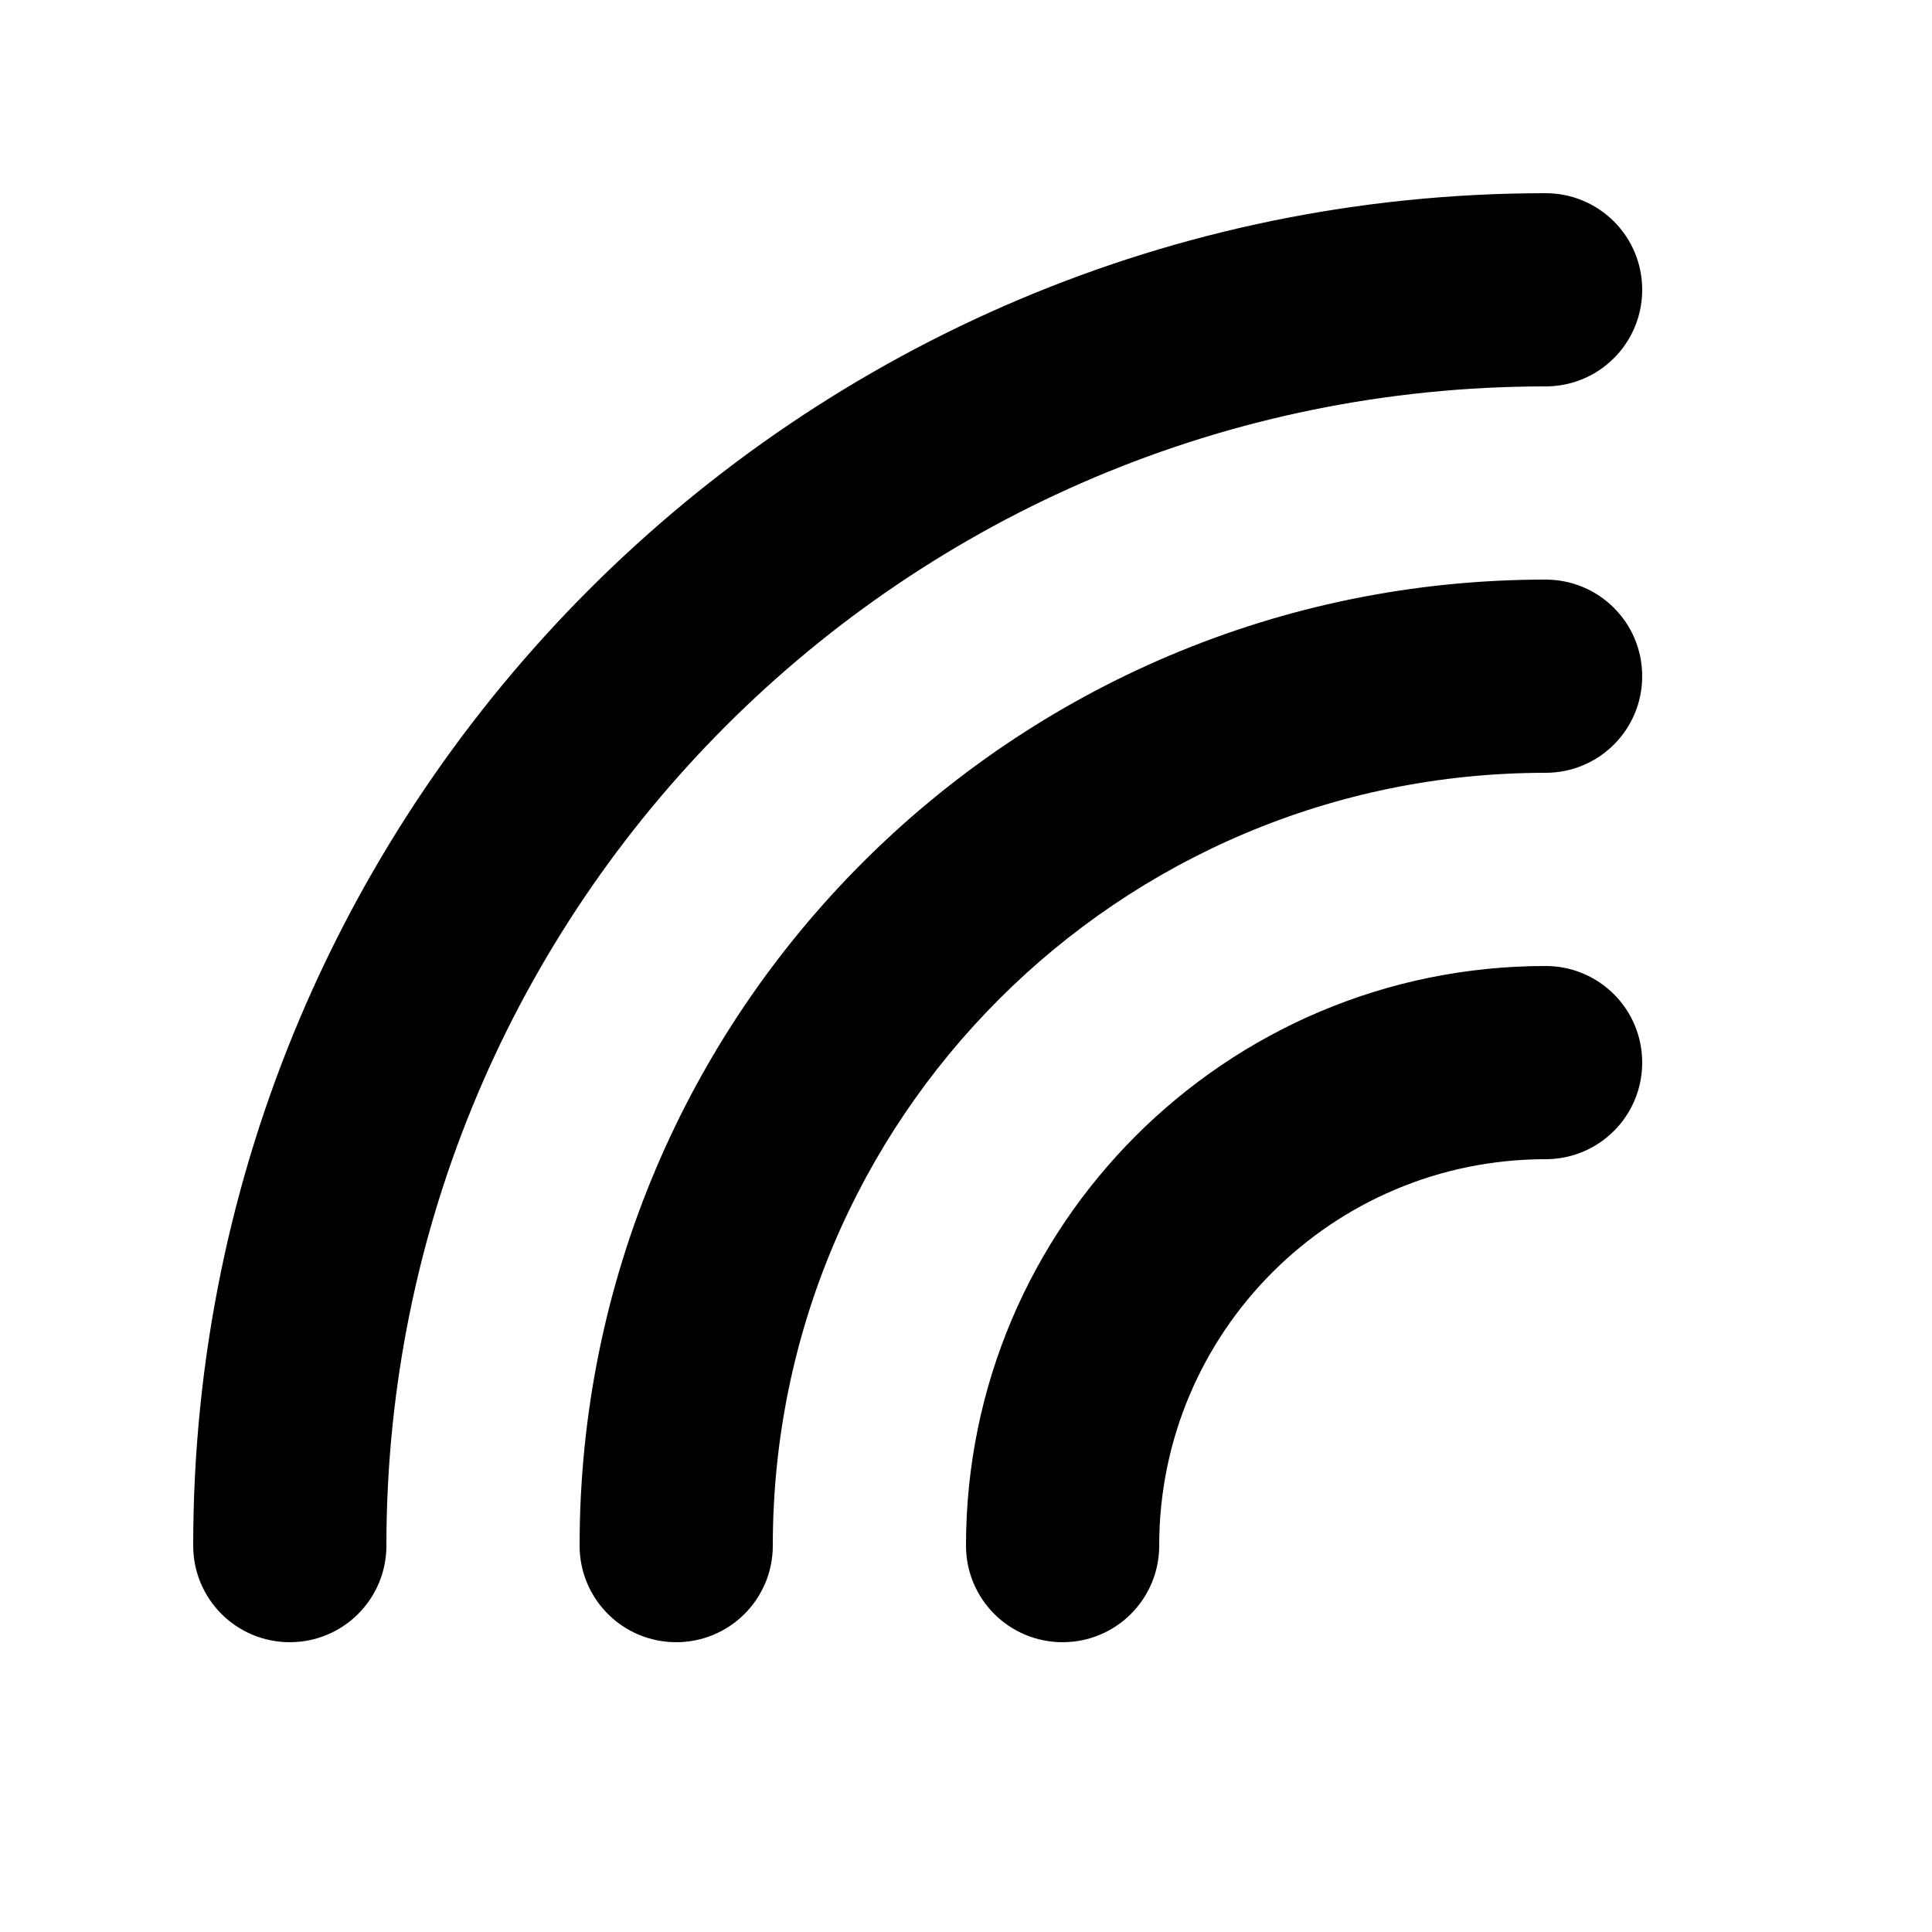
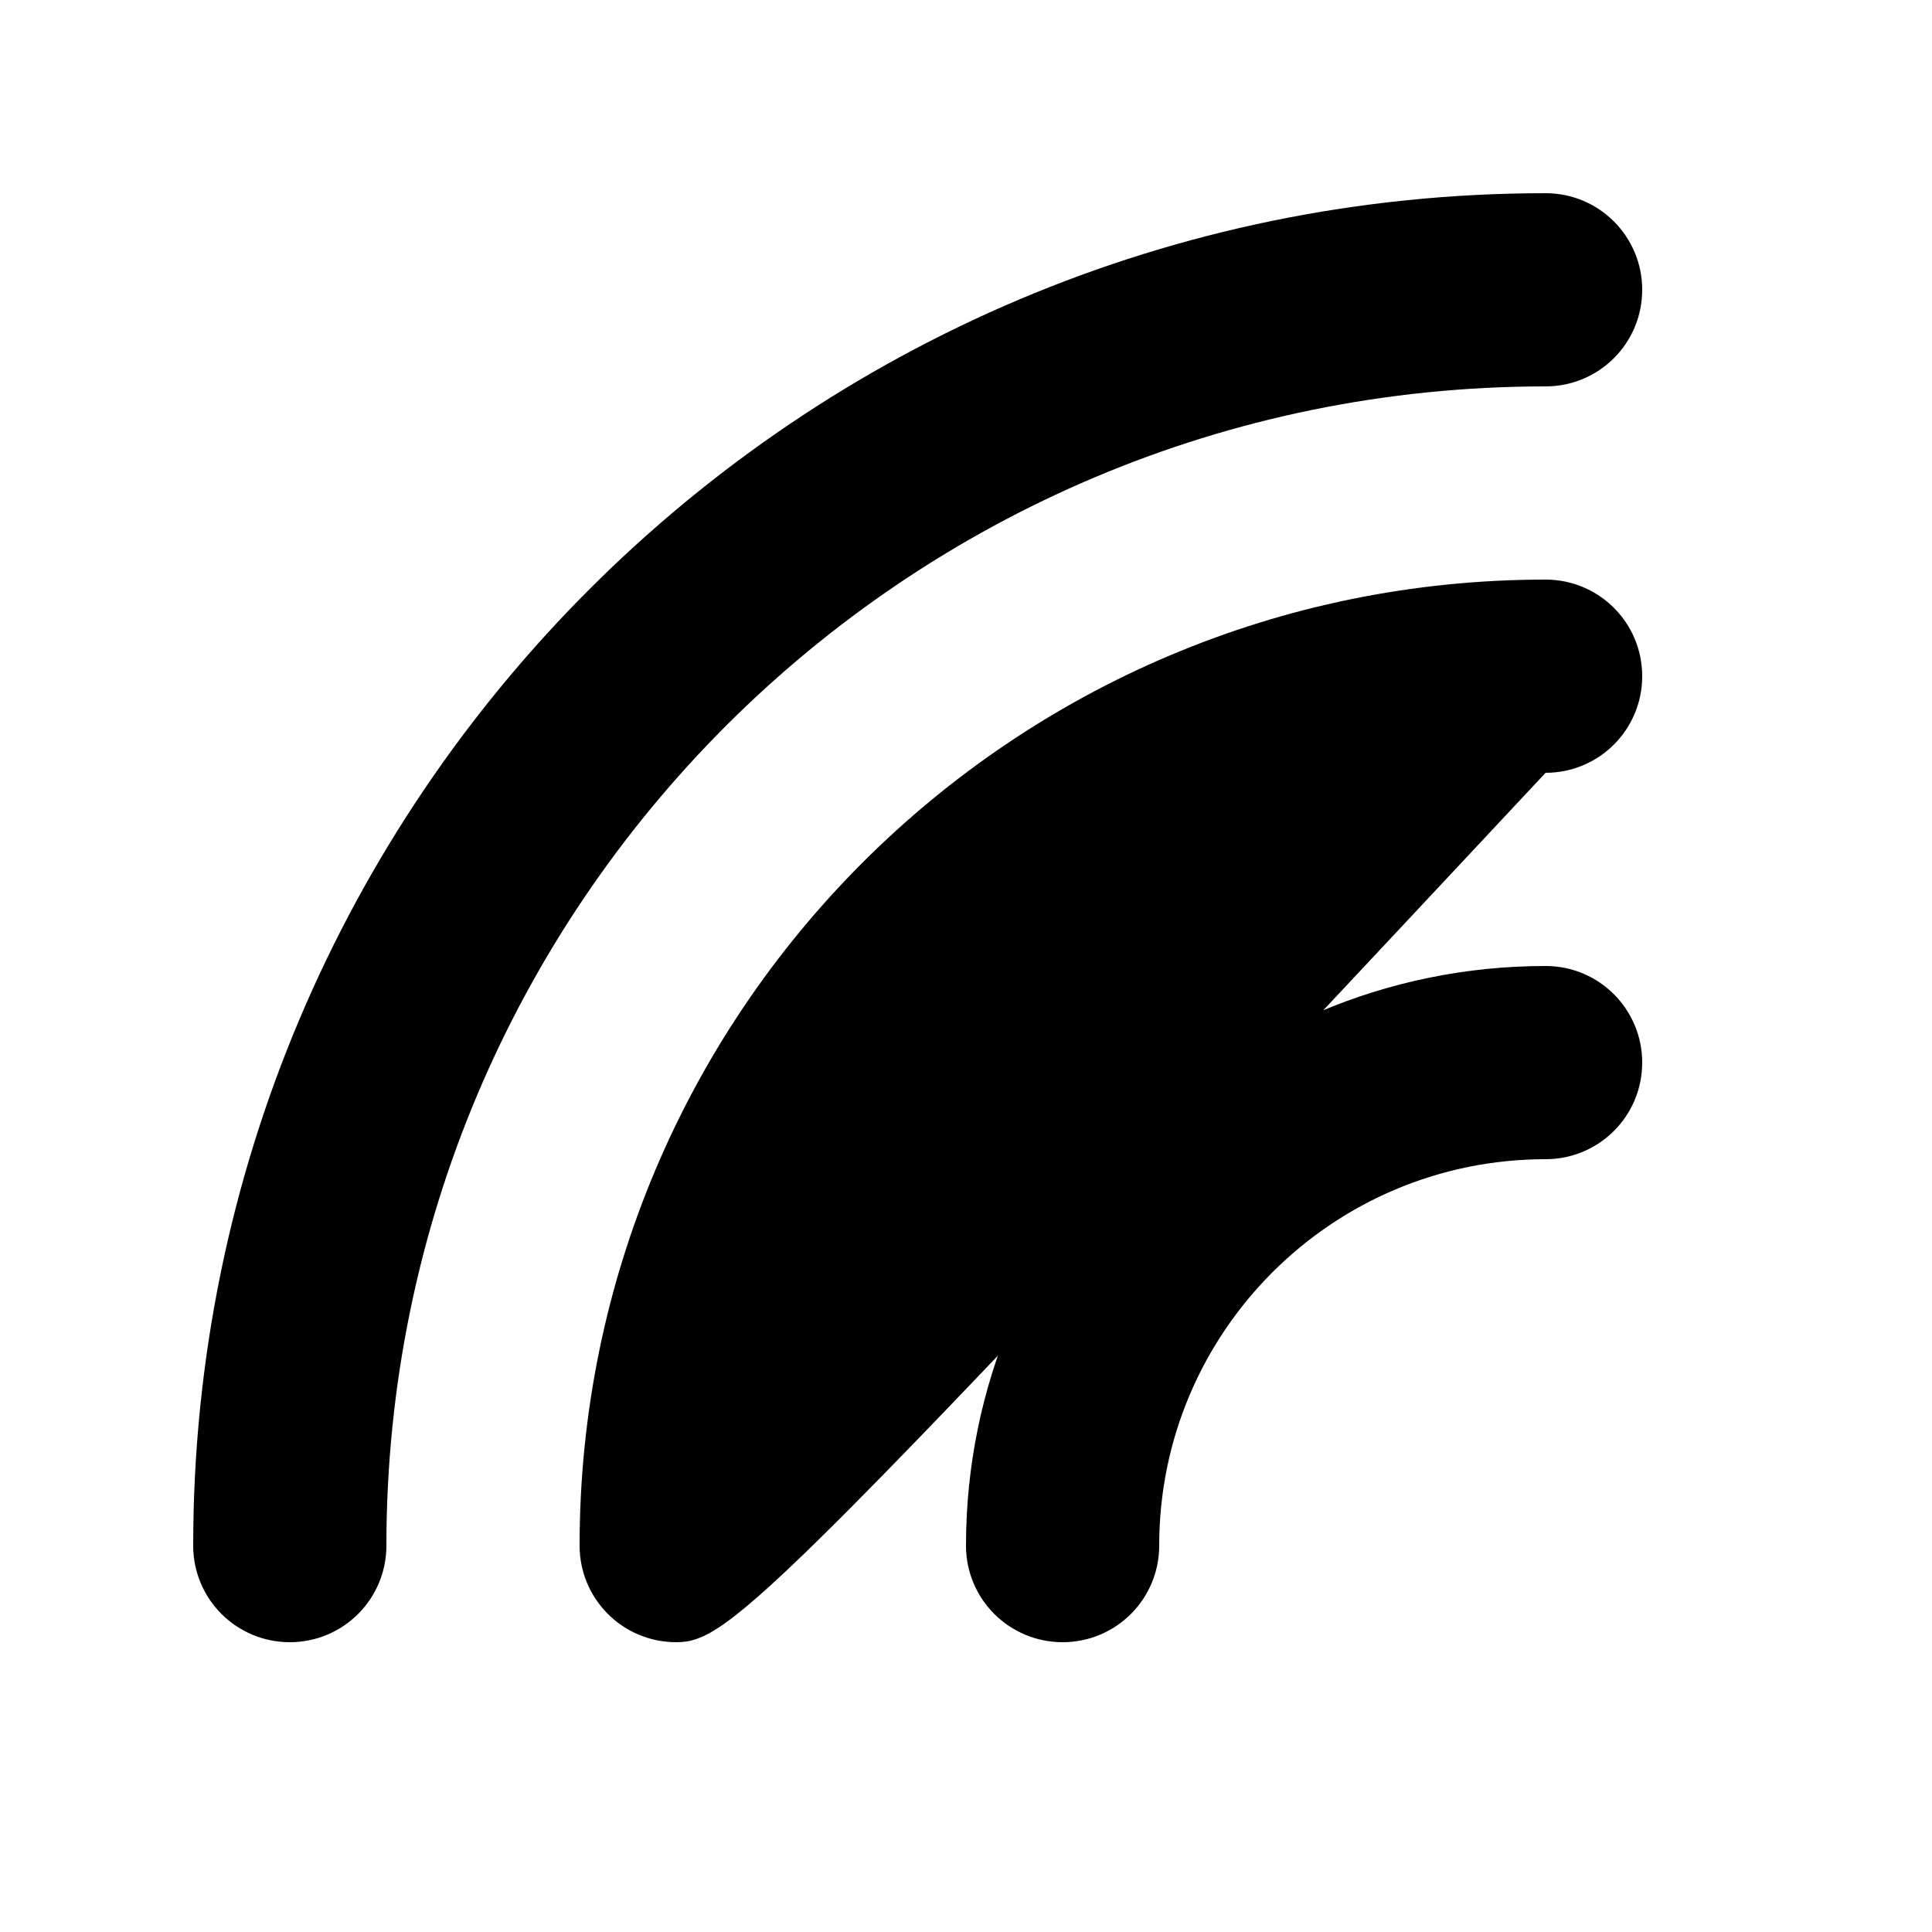
<svg xmlns="http://www.w3.org/2000/svg" viewBox="0 0 640 640">
-   <path fill="currentColor" d="M512 128C299.9 128 128 299.9 128 512C128 529.7 113.7 544 96 544C78.3 544 64 529.7 64 512C64 264.6 264.6 64 512 64C529.7 64 544 78.3 544 96C544 113.7 529.7 128 512 128zM512 256C370.6 256 256 370.6 256 512C256 529.7 241.7 544 224 544C206.3 544 192 529.7 192 512C192 335.3 335.3 192 512 192C529.7 192 544 206.3 544 224C544 241.7 529.7 256 512 256zM384 512C384 529.7 369.7 544 352 544C334.3 544 320 529.7 320 512C320 406 406 320 512 320C529.7 320 544 334.3 544 352C544 369.7 529.7 384 512 384C441.3 384 384 441.3 384 512z" />
+   <path fill="currentColor" d="M512 128C299.9 128 128 299.9 128 512C128 529.7 113.7 544 96 544C78.3 544 64 529.7 64 512C64 264.6 264.6 64 512 64C529.7 64 544 78.3 544 96C544 113.7 529.7 128 512 128zM512 256C256 529.7 241.7 544 224 544C206.3 544 192 529.7 192 512C192 335.3 335.3 192 512 192C529.7 192 544 206.3 544 224C544 241.7 529.7 256 512 256zM384 512C384 529.7 369.7 544 352 544C334.3 544 320 529.7 320 512C320 406 406 320 512 320C529.7 320 544 334.3 544 352C544 369.7 529.7 384 512 384C441.3 384 384 441.3 384 512z" />
</svg>